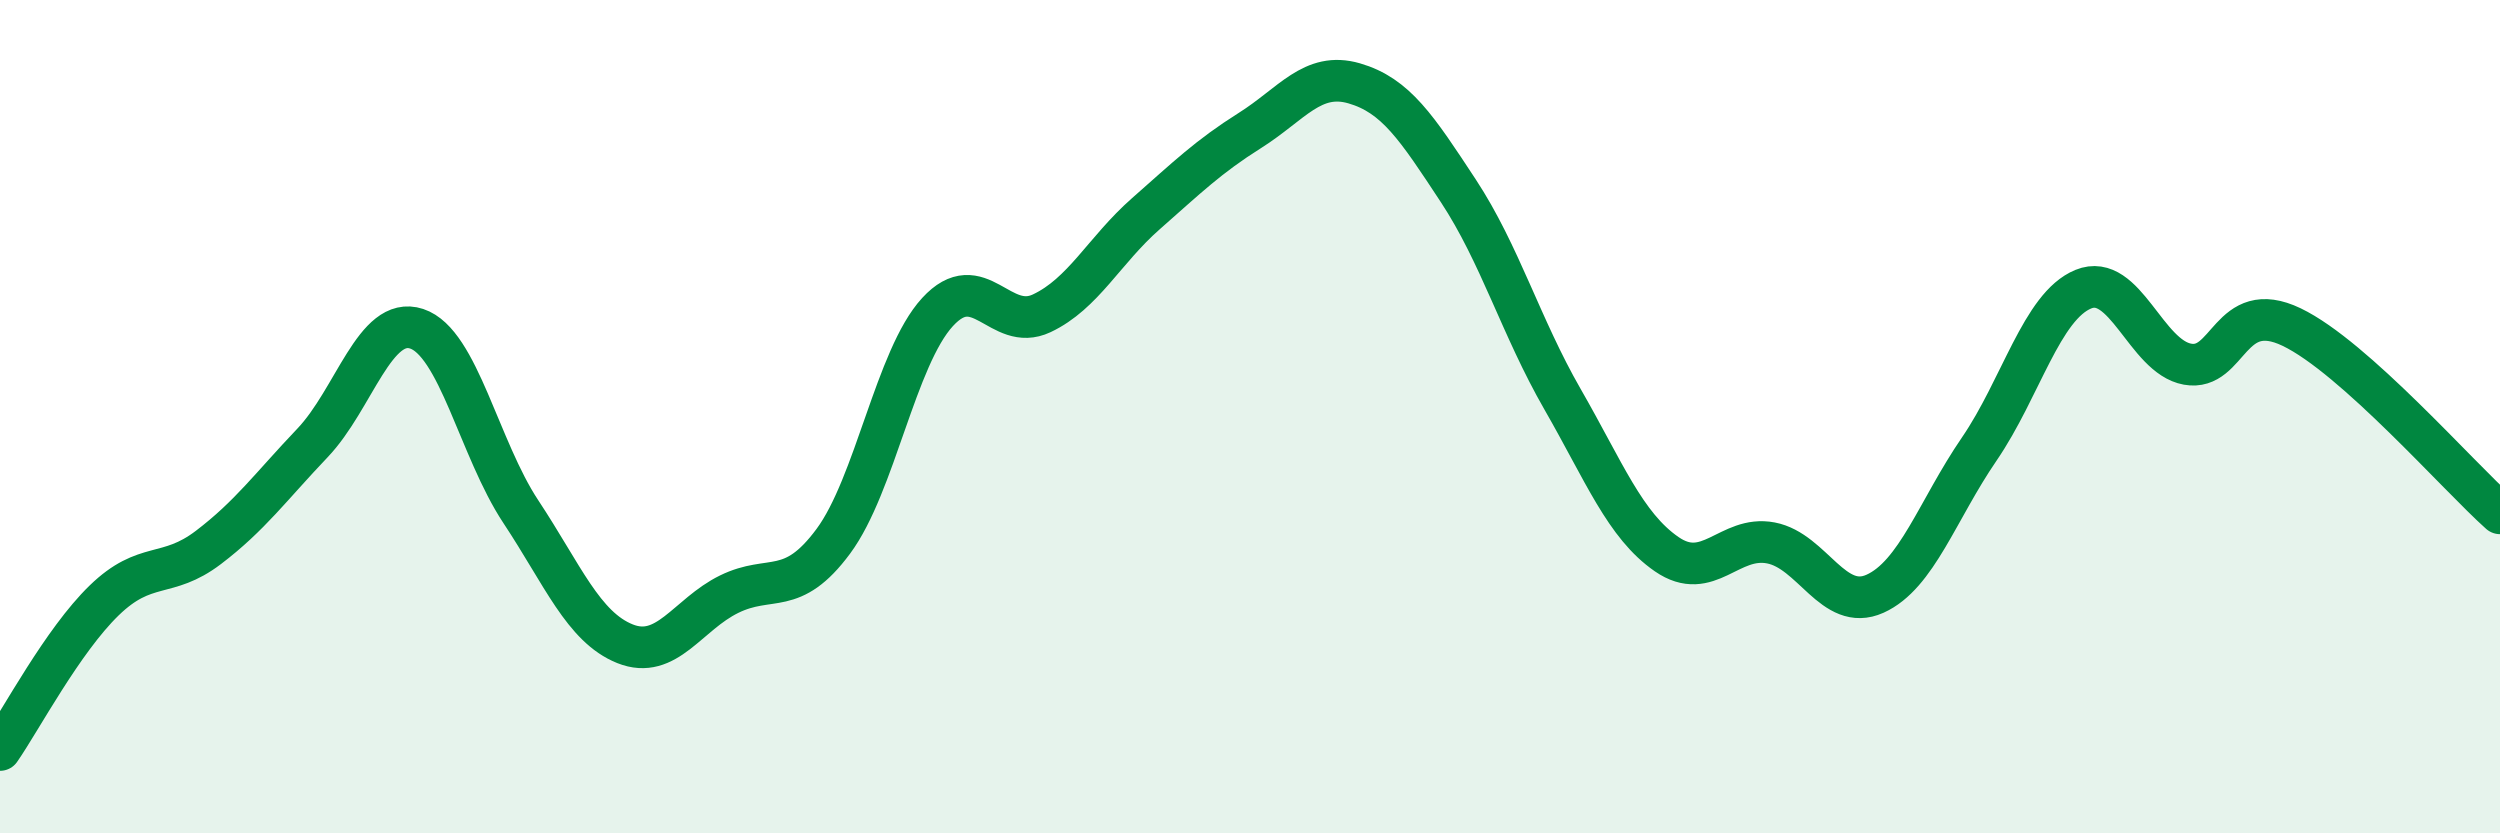
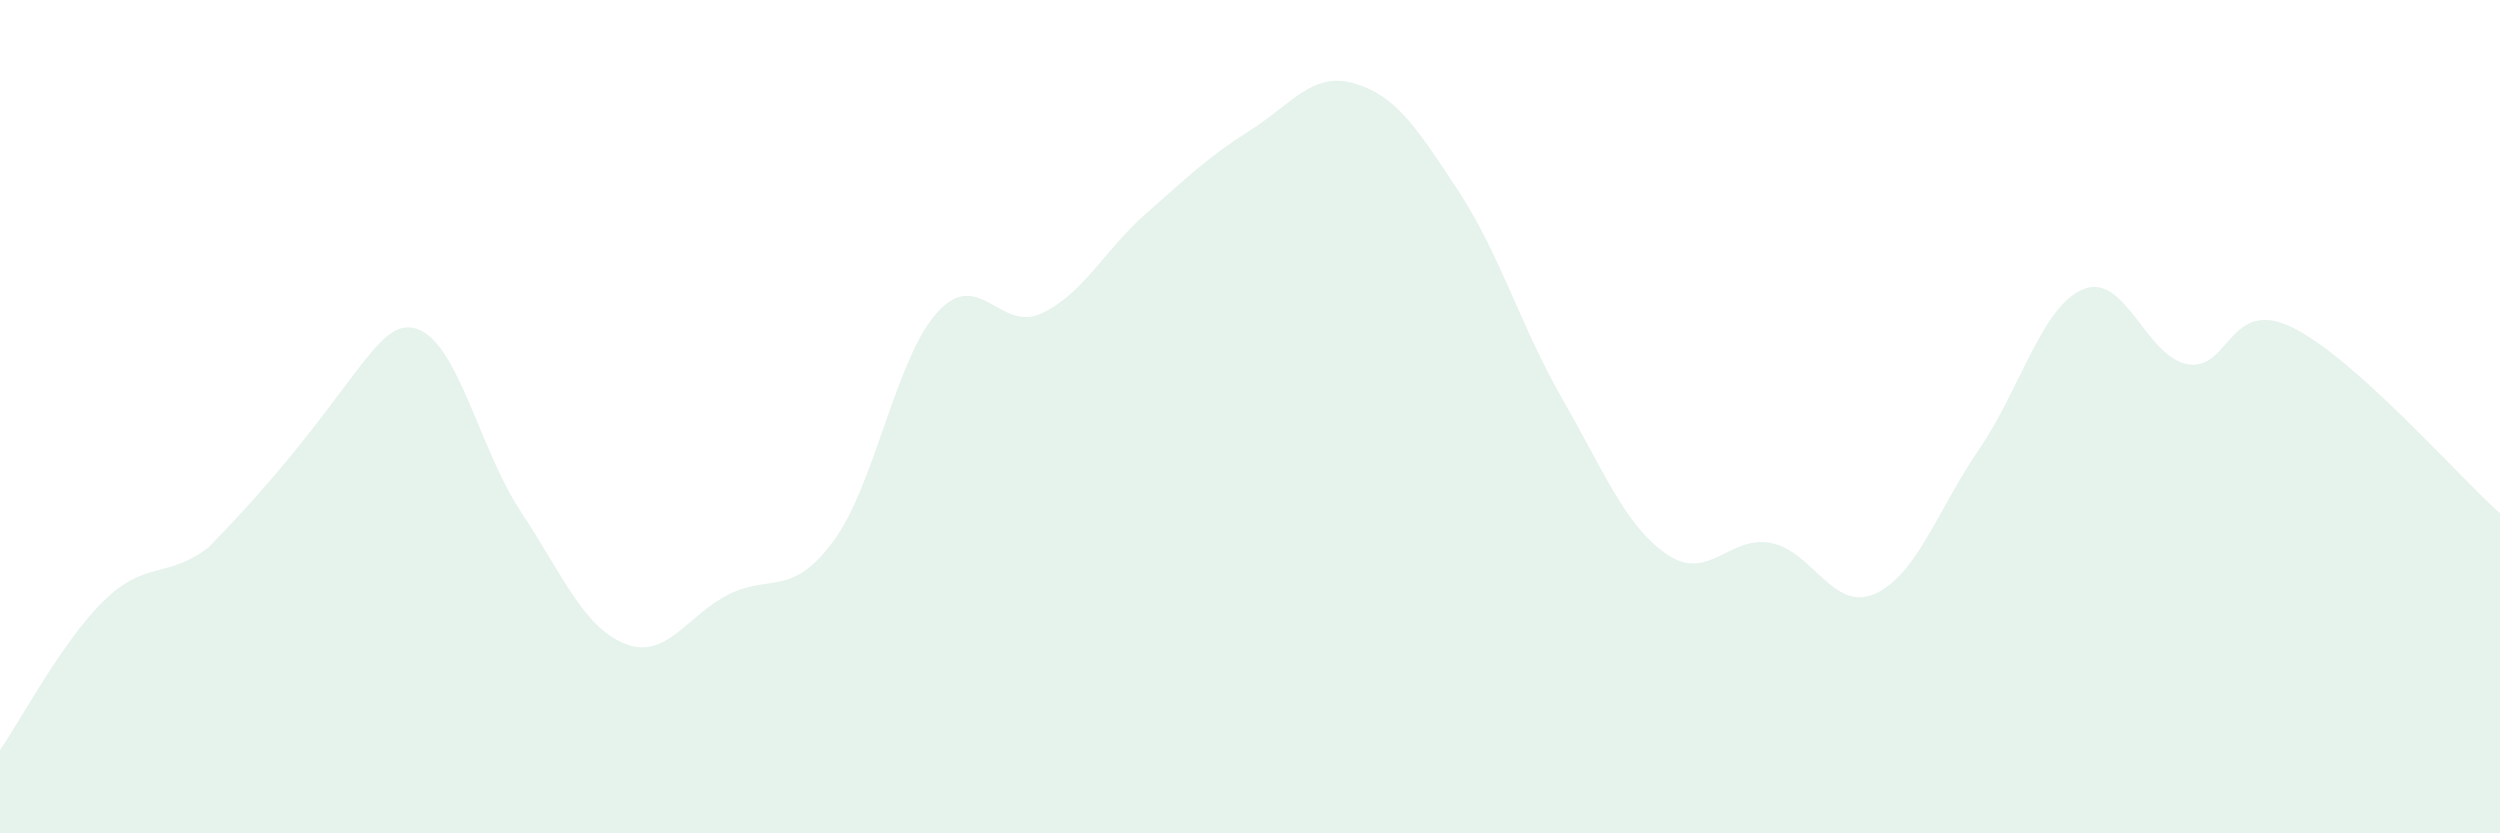
<svg xmlns="http://www.w3.org/2000/svg" width="60" height="20" viewBox="0 0 60 20">
-   <path d="M 0,18 C 0.5,17.28 1.5,15.38 2.5,14.41 C 3.5,13.44 4,13.9 5,13.14 C 6,12.38 6.5,11.68 7.5,10.63 C 8.5,9.58 9,7.56 10,7.89 C 11,8.22 11.5,10.77 12.5,12.28 C 13.5,13.79 14,15.05 15,15.45 C 16,15.85 16.5,14.75 17.5,14.26 C 18.5,13.77 19,14.34 20,12.99 C 21,11.64 21.5,8.58 22.5,7.49 C 23.5,6.4 24,7.99 25,7.52 C 26,7.05 26.5,6.01 27.5,5.13 C 28.5,4.25 29,3.76 30,3.13 C 31,2.5 31.5,1.71 32.5,2 C 33.5,2.29 34,3.06 35,4.58 C 36,6.1 36.5,7.84 37.5,9.58 C 38.5,11.32 39,12.61 40,13.3 C 41,13.99 41.5,12.84 42.5,13.03 C 43.5,13.22 44,14.7 45,14.25 C 46,13.8 46.5,12.24 47.5,10.78 C 48.5,9.32 49,7.35 50,6.94 C 51,6.53 51.5,8.56 52.5,8.74 C 53.5,8.92 53.5,7.13 55,7.85 C 56.5,8.57 59,11.43 60,12.32L60 20L0 20Z" fill="#008740" opacity="0.1" stroke-linecap="round" stroke-linejoin="round" />
-   <path d="M 0,18 C 0.5,17.28 1.5,15.38 2.5,14.41 C 3.5,13.44 4,13.9 5,13.14 C 6,12.38 6.5,11.68 7.5,10.63 C 8.5,9.58 9,7.56 10,7.89 C 11,8.22 11.5,10.77 12.5,12.28 C 13.5,13.79 14,15.05 15,15.45 C 16,15.85 16.5,14.75 17.5,14.26 C 18.5,13.77 19,14.34 20,12.99 C 21,11.64 21.5,8.58 22.5,7.49 C 23.5,6.4 24,7.99 25,7.52 C 26,7.05 26.5,6.01 27.5,5.13 C 28.5,4.25 29,3.76 30,3.13 C 31,2.5 31.5,1.71 32.5,2 C 33.5,2.29 34,3.06 35,4.58 C 36,6.1 36.5,7.84 37.5,9.58 C 38.5,11.32 39,12.61 40,13.3 C 41,13.99 41.5,12.84 42.5,13.03 C 43.5,13.22 44,14.7 45,14.25 C 46,13.8 46.5,12.24 47.5,10.78 C 48.5,9.32 49,7.35 50,6.94 C 51,6.53 51.5,8.56 52.5,8.74 C 53.5,8.92 53.5,7.13 55,7.85 C 56.5,8.57 59,11.43 60,12.32" stroke="#008740" stroke-width="1" fill="none" stroke-linecap="round" stroke-linejoin="round" />
+   <path d="M 0,18 C 0.5,17.28 1.5,15.38 2.5,14.41 C 3.5,13.44 4,13.9 5,13.14 C 8.5,9.58 9,7.56 10,7.89 C 11,8.22 11.5,10.77 12.5,12.28 C 13.5,13.79 14,15.05 15,15.45 C 16,15.85 16.5,14.75 17.5,14.26 C 18.5,13.77 19,14.34 20,12.99 C 21,11.64 21.5,8.58 22.5,7.49 C 23.5,6.4 24,7.99 25,7.52 C 26,7.05 26.5,6.01 27.5,5.13 C 28.5,4.25 29,3.76 30,3.13 C 31,2.5 31.5,1.71 32.5,2 C 33.5,2.29 34,3.06 35,4.58 C 36,6.1 36.5,7.84 37.5,9.58 C 38.5,11.32 39,12.61 40,13.3 C 41,13.99 41.5,12.84 42.5,13.03 C 43.5,13.22 44,14.7 45,14.25 C 46,13.8 46.5,12.24 47.5,10.78 C 48.5,9.32 49,7.35 50,6.94 C 51,6.53 51.5,8.56 52.5,8.74 C 53.5,8.92 53.5,7.13 55,7.85 C 56.5,8.57 59,11.43 60,12.32L60 20L0 20Z" fill="#008740" opacity="0.1" stroke-linecap="round" stroke-linejoin="round" />
</svg>